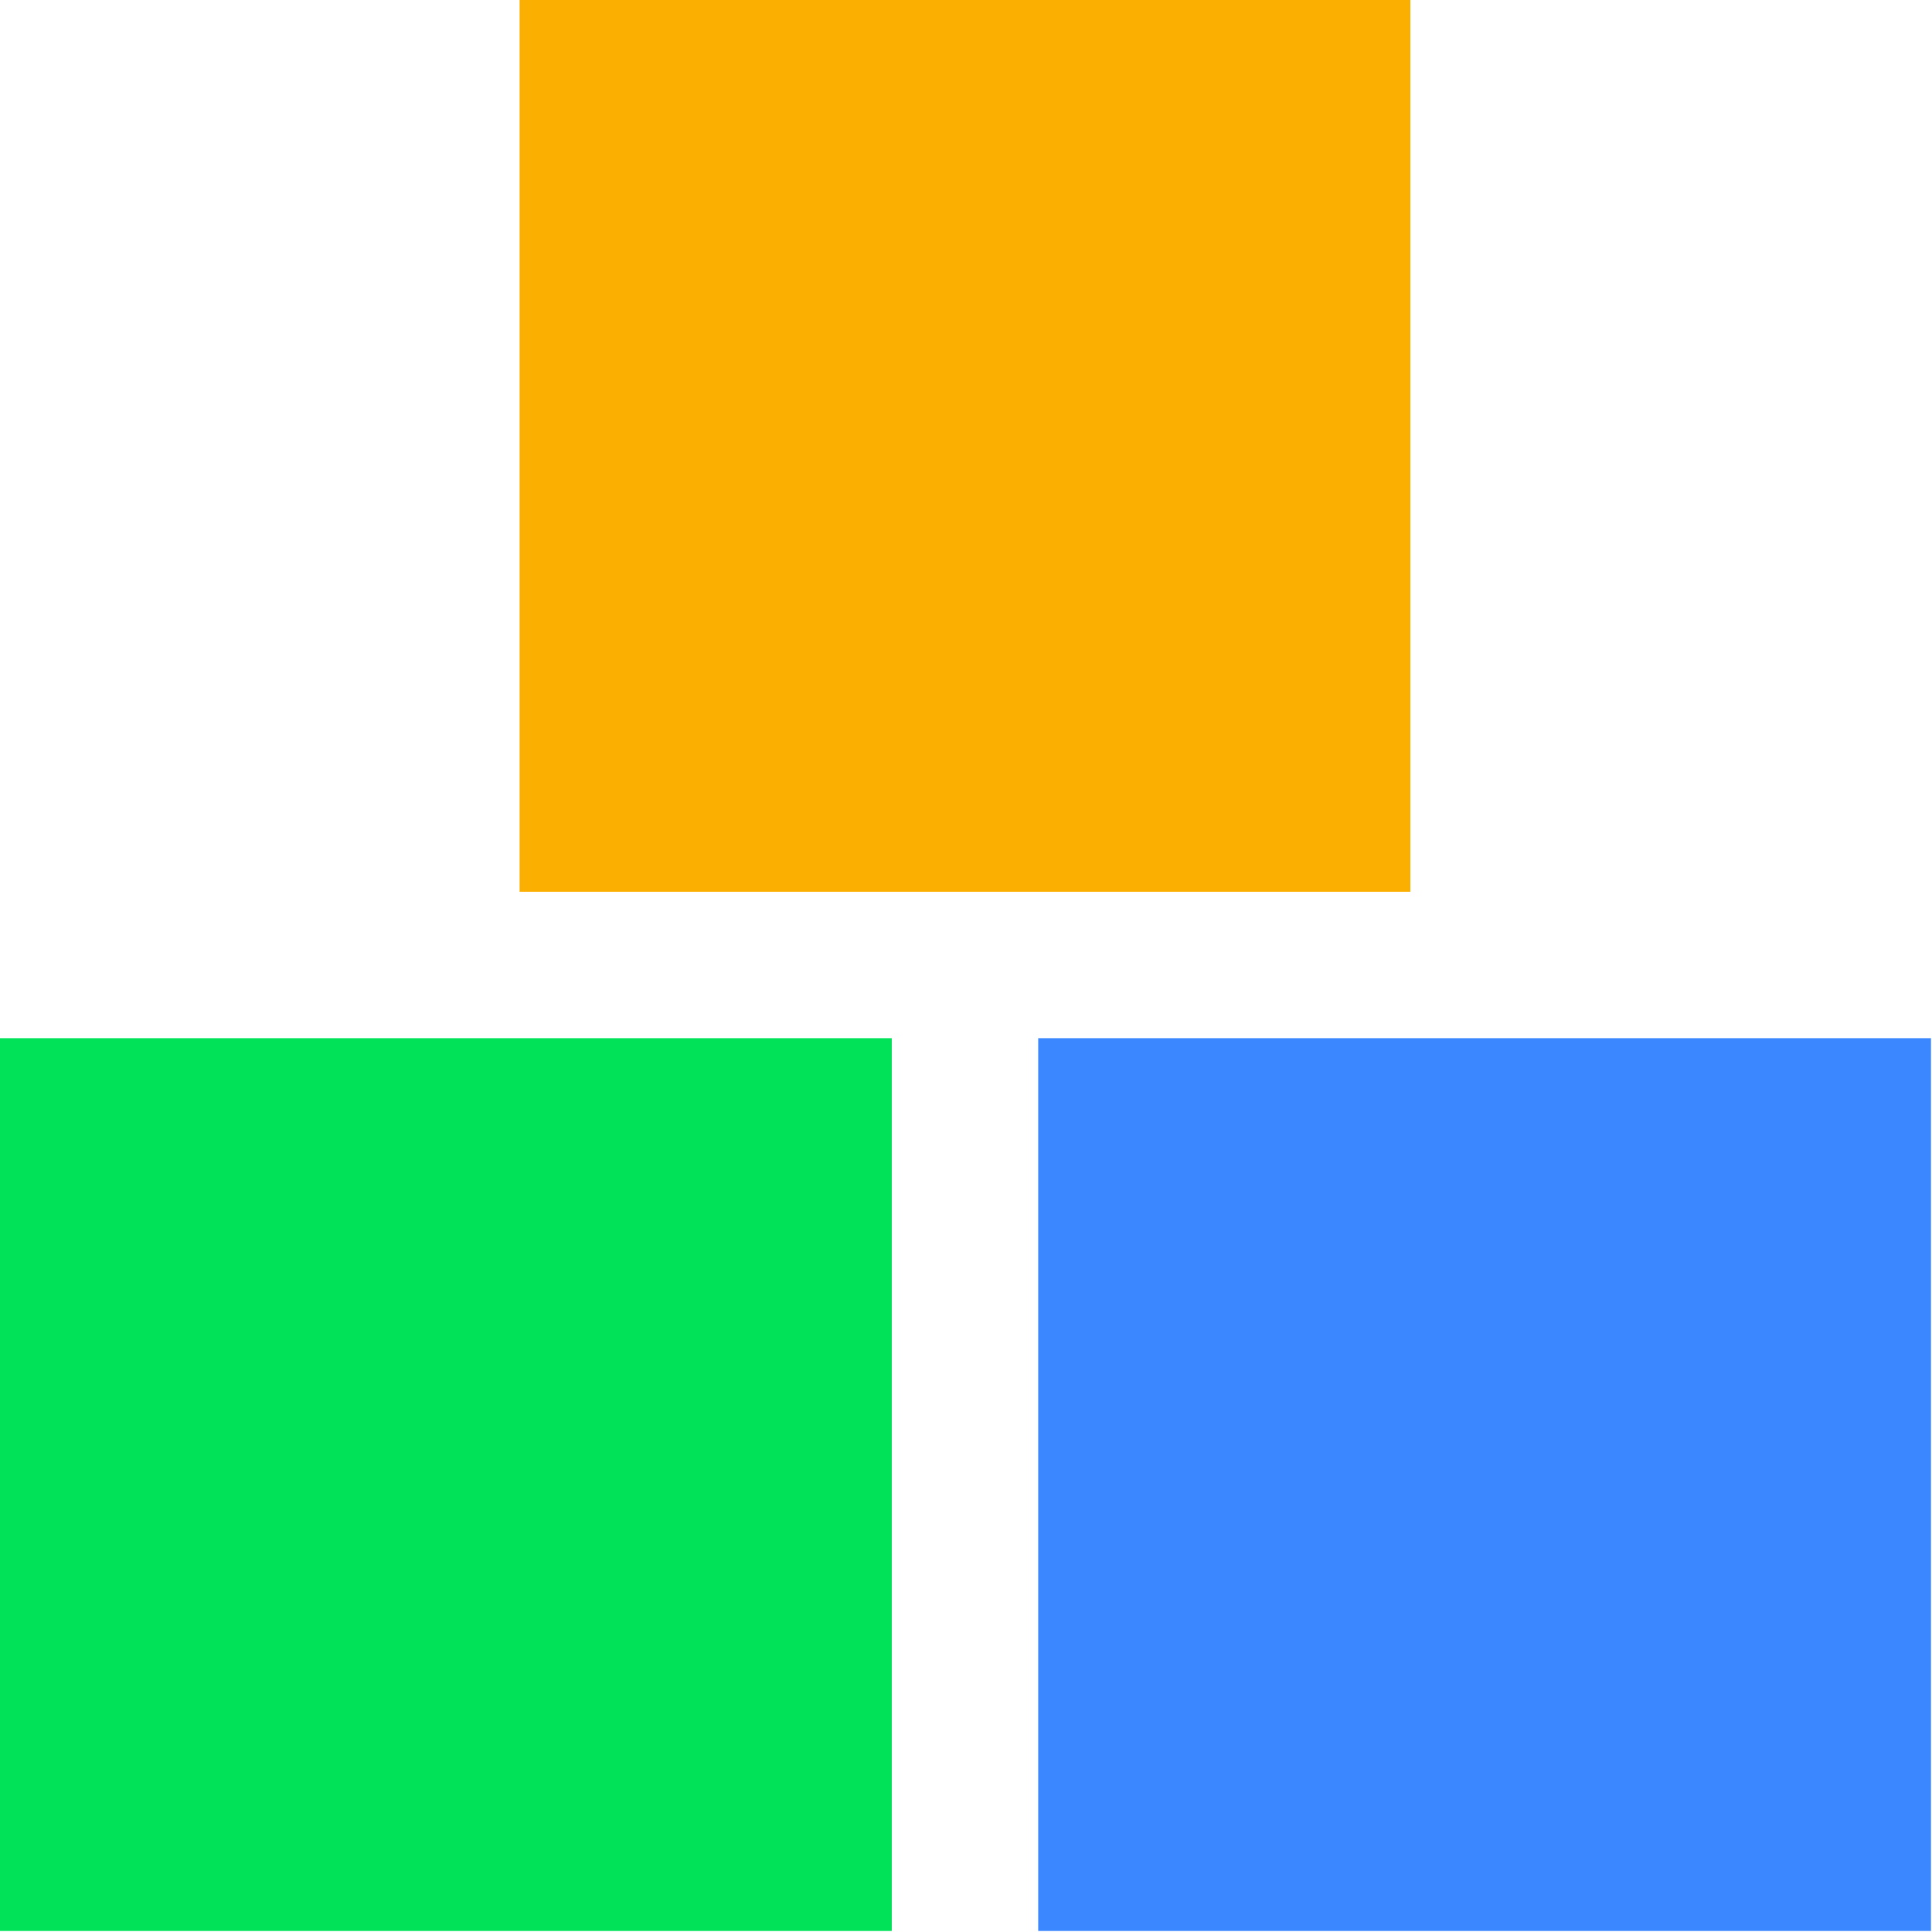
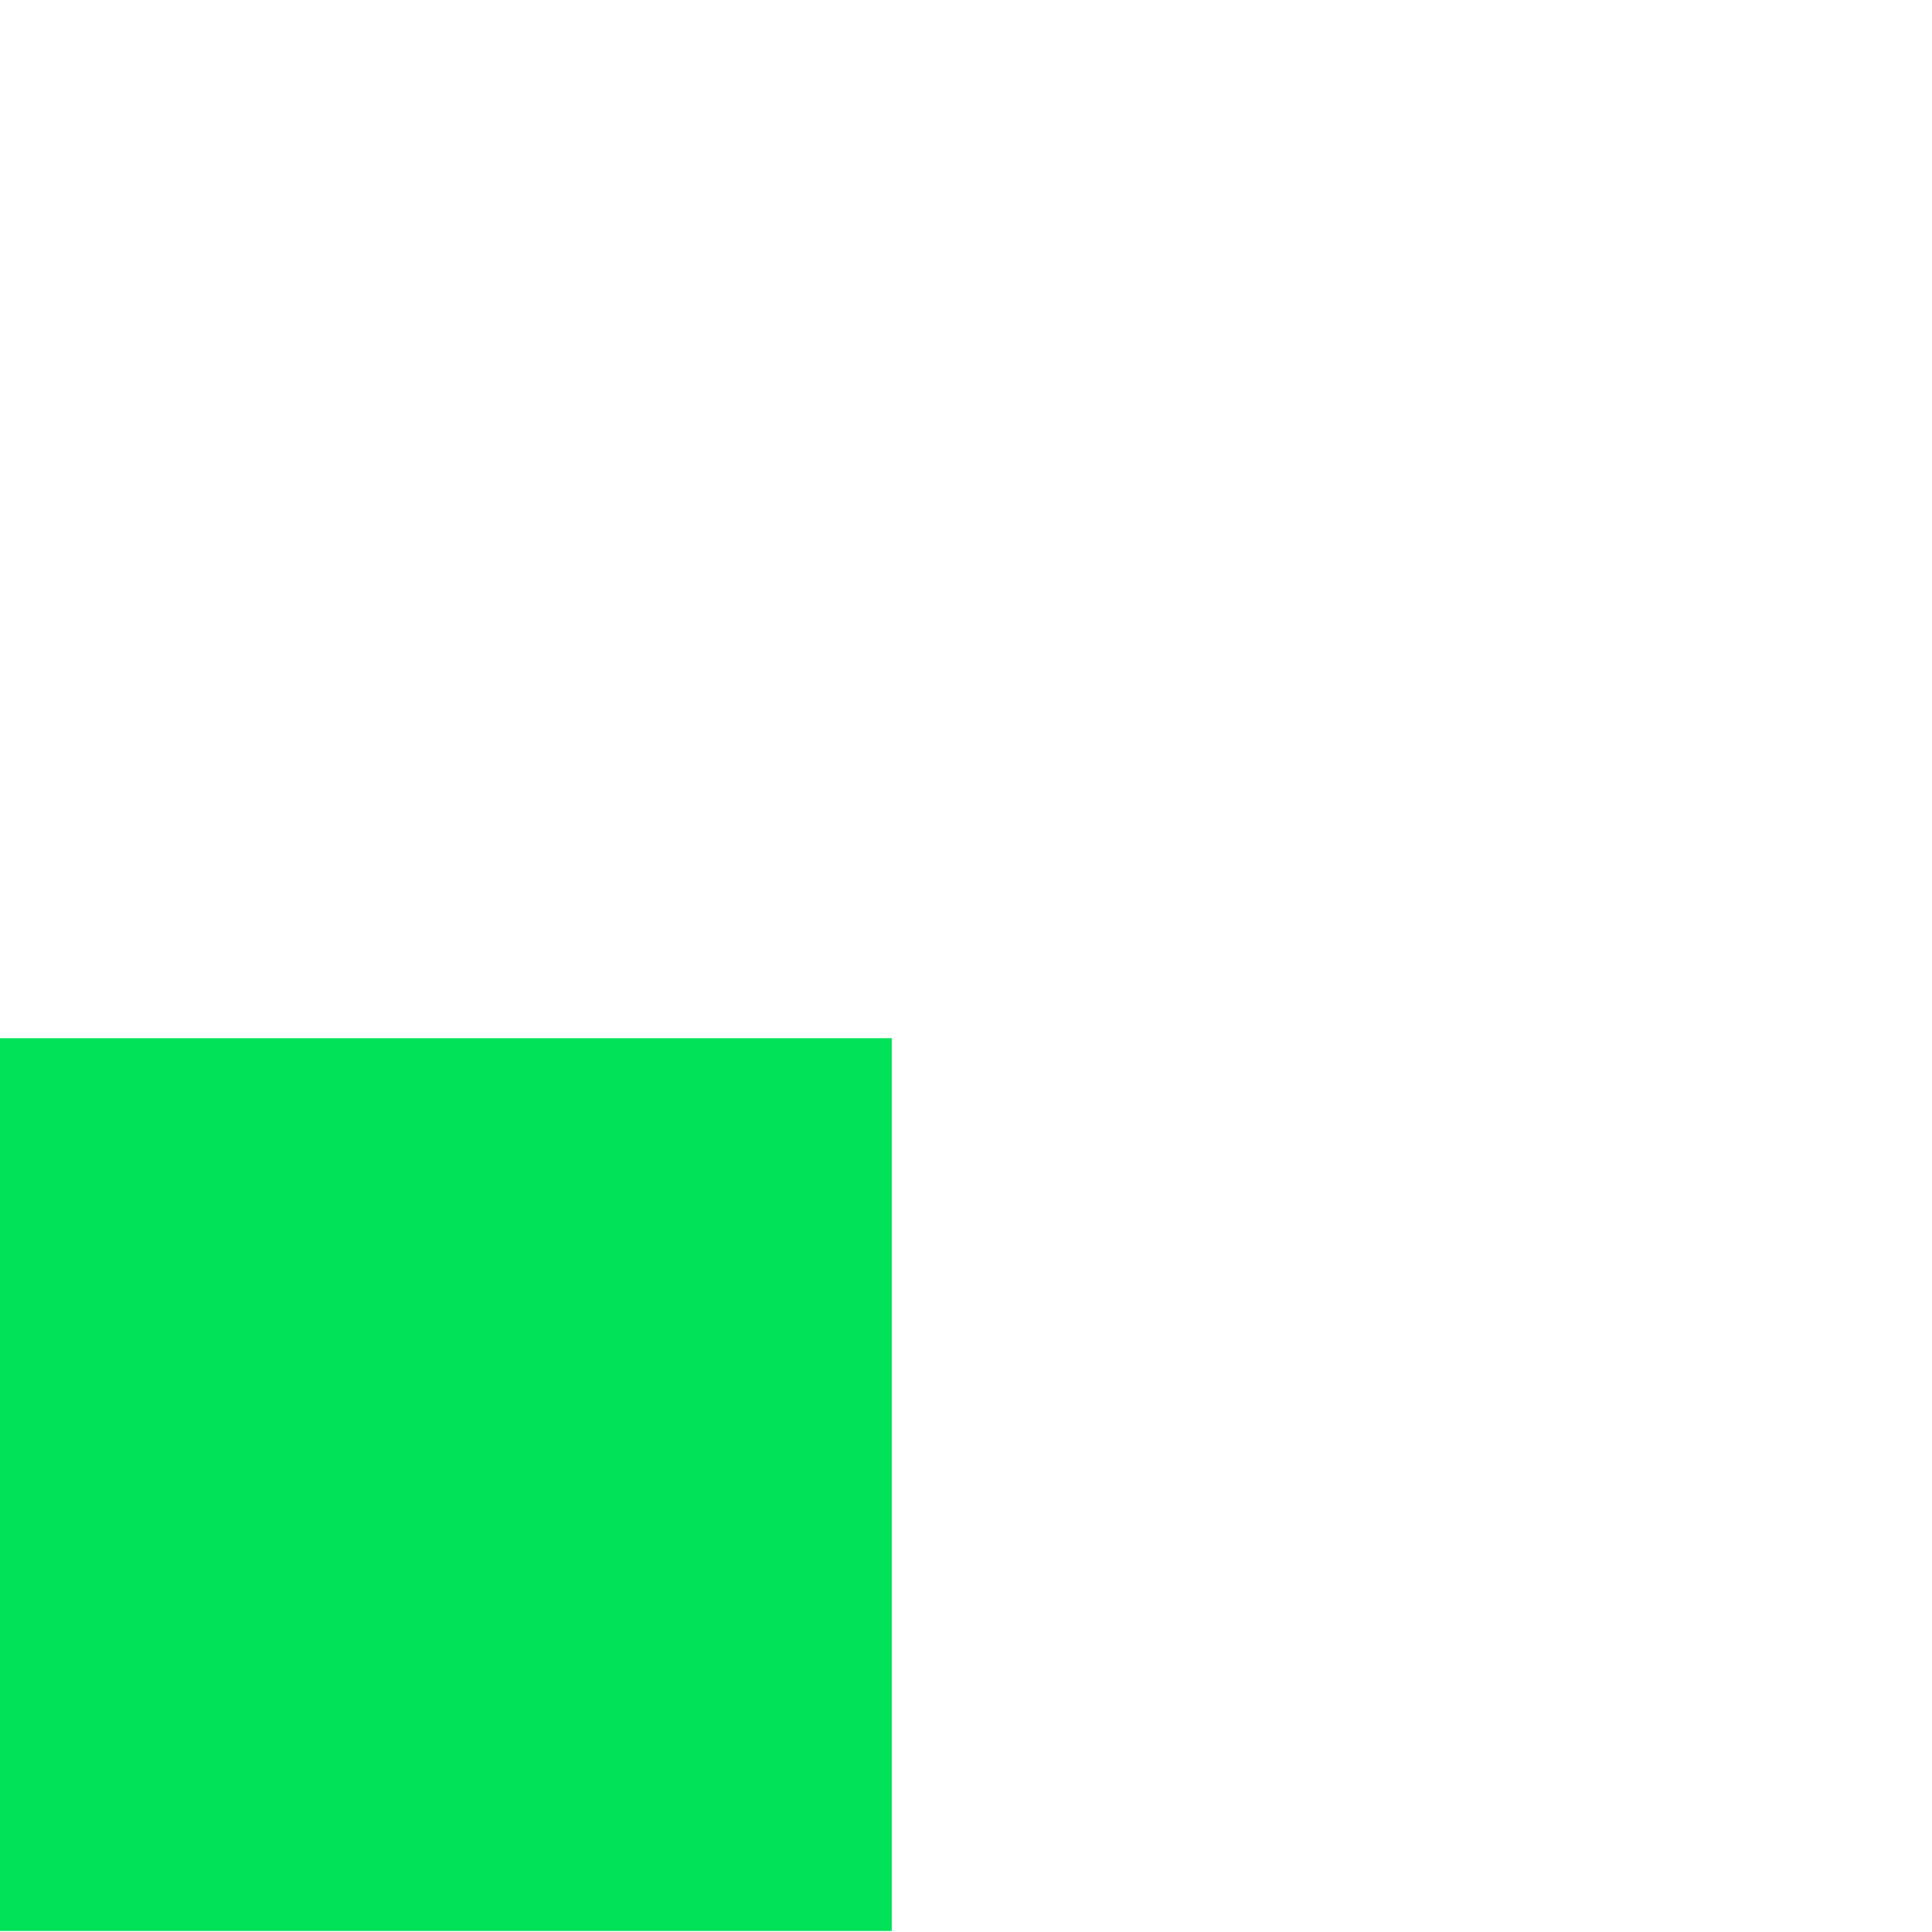
<svg xmlns="http://www.w3.org/2000/svg" version="1.1" width="950px" height="950px" style="shape-rendering:geometricPrecision; text-rendering:geometricPrecision; image-rendering:optimizeQuality; fill-rule:evenodd; clip-rule:evenodd">
  <g>
-     <path style="opacity:0.998" fill="#fbaf00" d="M 255.5,-0.5 C 401.5,-0.5 547.5,-0.5 693.5,-0.5C 693.5,145.833 693.5,292.167 693.5,438.5C 547.5,438.5 401.5,438.5 255.5,438.5C 255.5,292.167 255.5,145.833 255.5,-0.5 Z" />
-   </g>
+     </g>
  <g>
    <path style="opacity:0.996" fill="#00e259" d="M -0.5,510.5 C 145.833,510.5 292.167,510.5 438.5,510.5C 438.5,656.833 438.5,803.167 438.5,949.5C 292.167,949.5 145.833,949.5 -0.5,949.5C -0.5,803.167 -0.5,656.833 -0.5,510.5 Z" />
  </g>
  <g>
-     <path style="opacity:0.995" fill="#3b87ff" d="M 949.5,510.5 C 949.5,656.833 949.5,803.167 949.5,949.5C 803.167,949.5 656.833,949.5 510.5,949.5C 510.5,803.167 510.5,656.833 510.5,510.5C 656.833,510.5 803.167,510.5 949.5,510.5 Z" />
-   </g>
+     </g>
</svg>